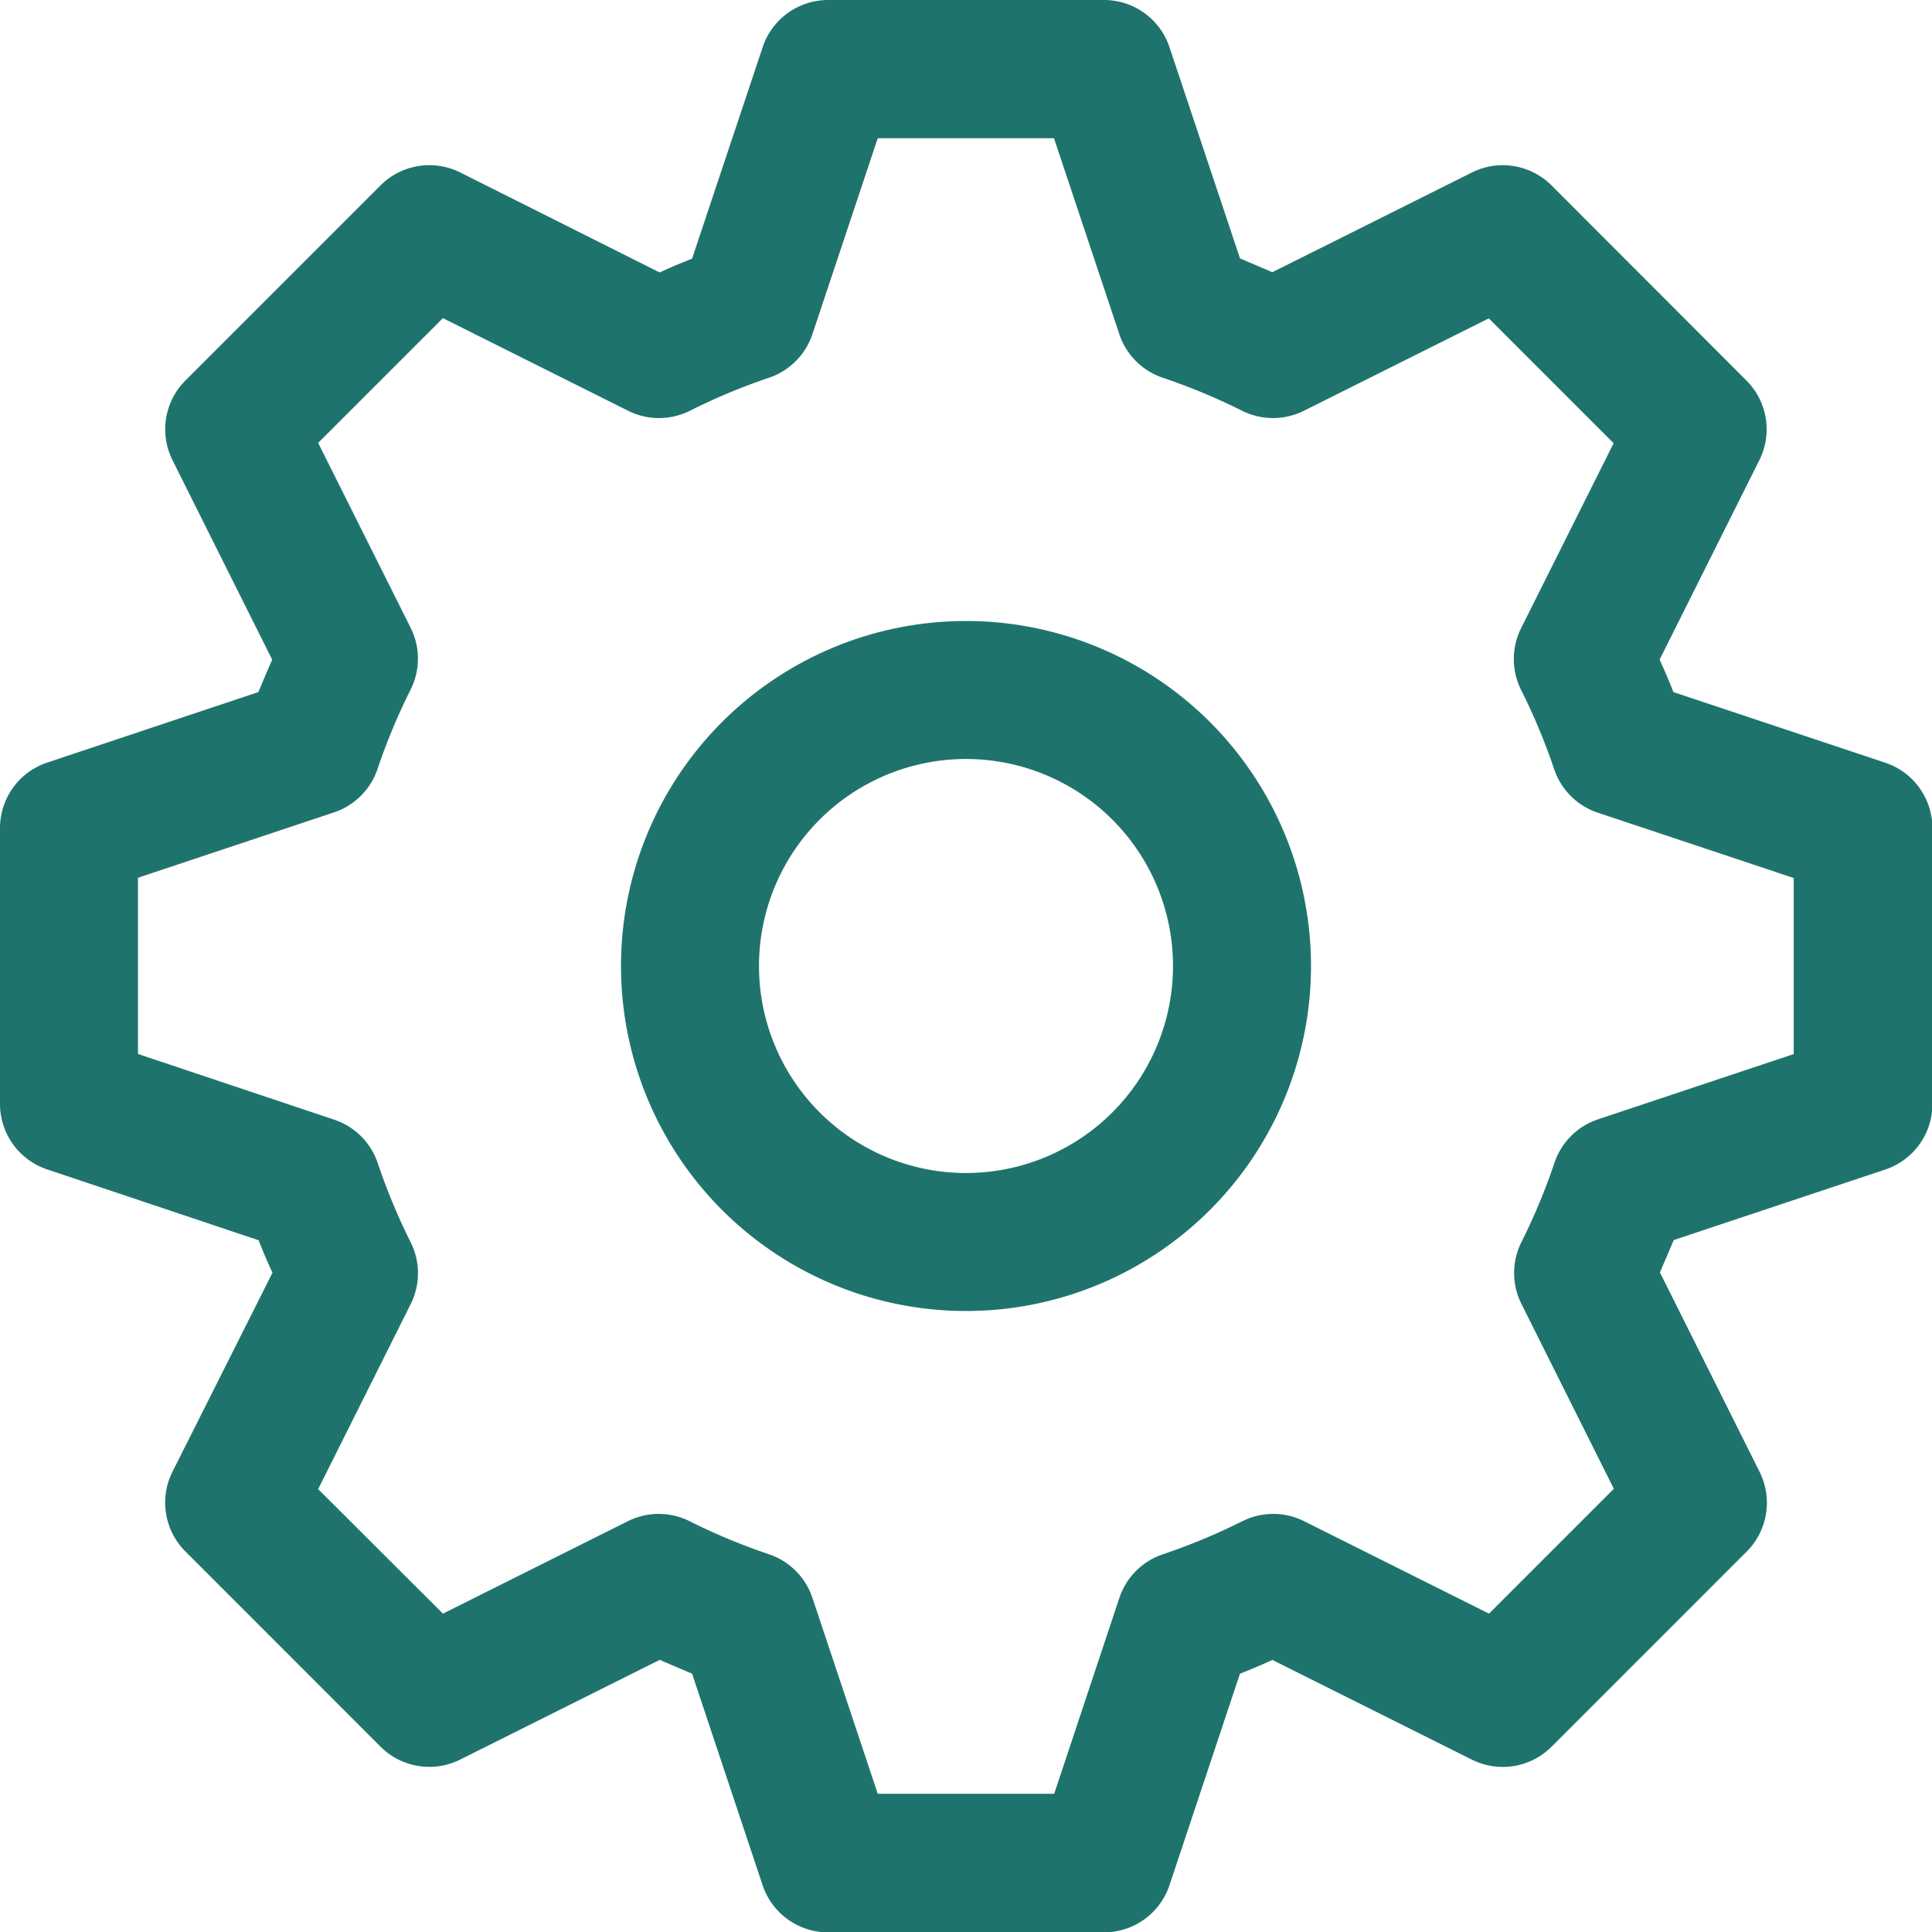
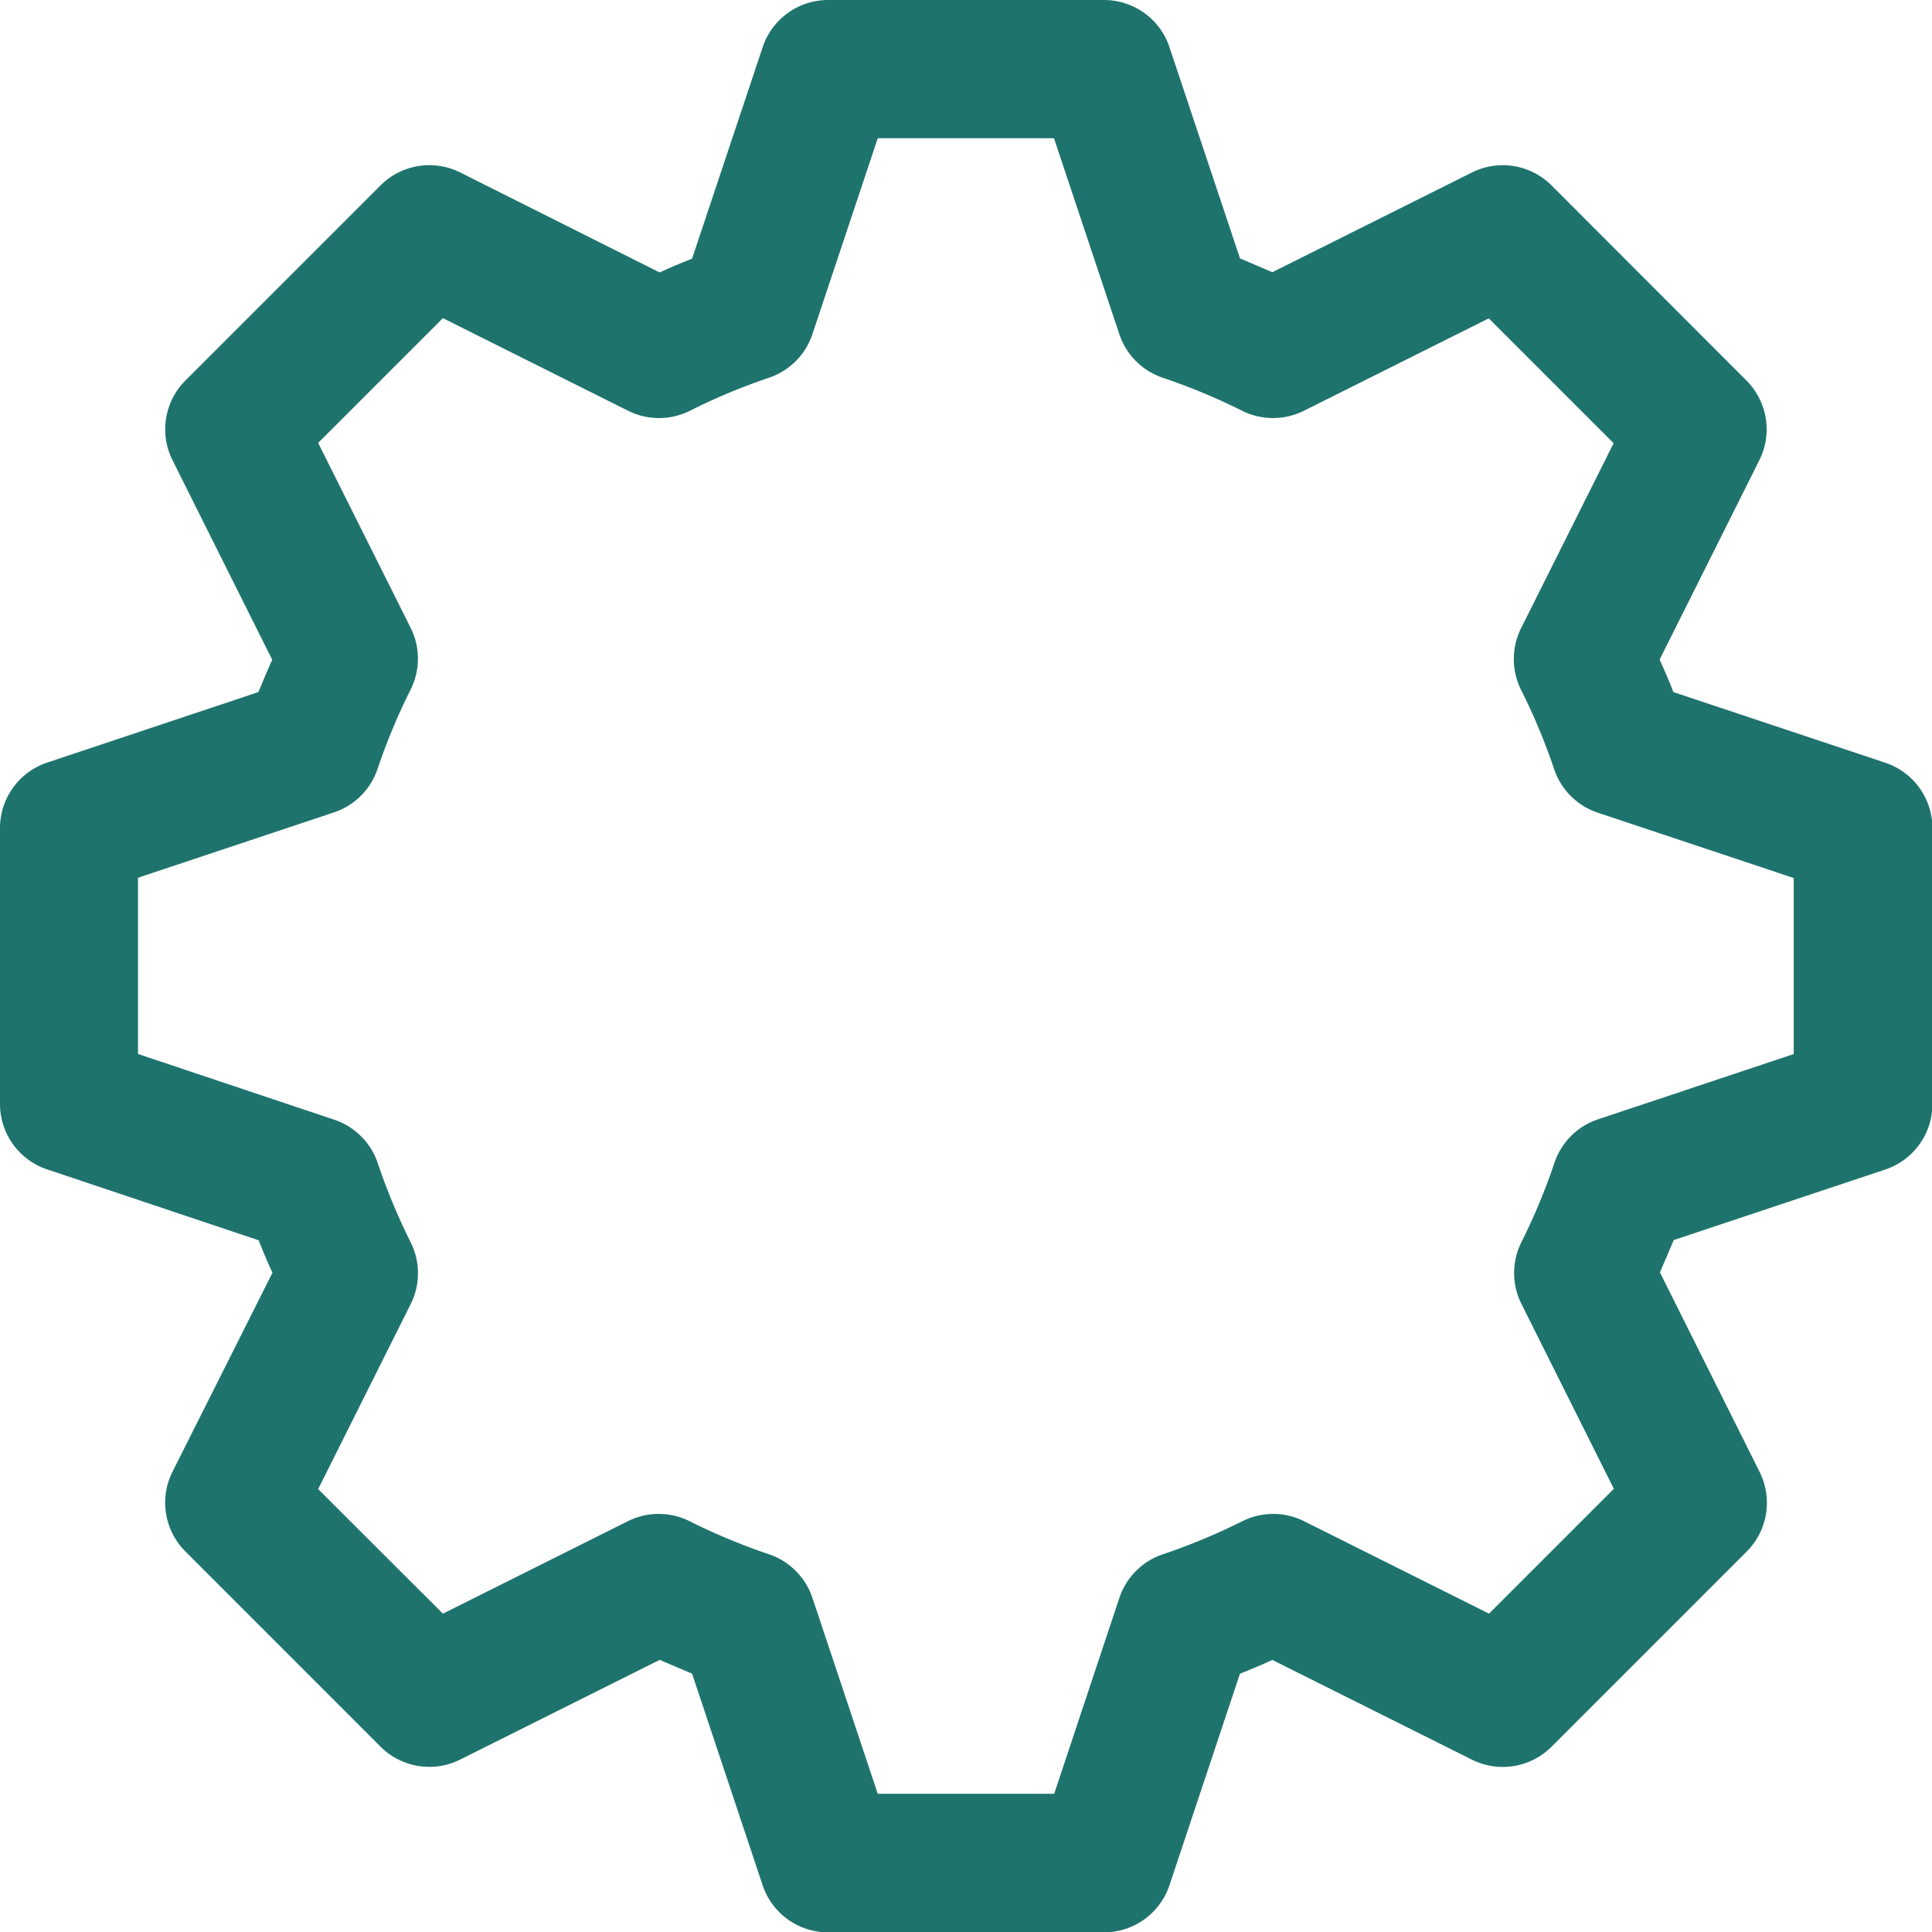
<svg xmlns="http://www.w3.org/2000/svg" width="28" height="28" viewBox="0 0 28 28">
  <g id="组_51" data-name="组 51" transform="translate(-1.825 -1.825)">
    <path id="路径_58" data-name="路径 58" d="M29.142,12.877l-3.065-1.022q-.091-.236-.2-.47l1.446-2.891a1,1,0,0,0-.187-1.154L24.311,4.512a1,1,0,0,0-1.154-.187L20.265,5.77q-.234-.1-.469-.2L18.774,2.509a1,1,0,0,0-.948-.684h-4a1,1,0,0,0-.948.684L11.855,5.574c-.156.061-.313.126-.469.2L8.494,4.324a1,1,0,0,0-1.154.188L4.512,7.34a1,1,0,0,0-.187,1.154L5.77,11.386c-.069.155-.135.312-.2.469L2.509,12.877a1,1,0,0,0-.684.948v4a1,1,0,0,0,.684.948L5.574,19.8c.061.156.126.313.2.47L4.324,23.156a1,1,0,0,0,.188,1.154L7.34,27.139a1,1,0,0,0,1.154.187l2.892-1.445q.234.1.469.2l1.022,3.065a1,1,0,0,0,.948.684h4a1,1,0,0,0,.949-.684l1.021-3.064c.156-.062.313-.127.47-.2l2.892,1.445a1,1,0,0,0,1.154-.187l2.828-2.828a1,1,0,0,0,.188-1.154l-1.445-2.892q.1-.234.2-.469l3.065-1.022a1,1,0,0,0,.684-.948v-4A1,1,0,0,0,29.142,12.877ZM27.825,17.1l-2.84.947a1,1,0,0,0-.632.631,8.937,8.937,0,0,1-.479,1.15,1,1,0,0,0,0,.893l1.34,2.681-1.809,1.809-2.681-1.34a1,1,0,0,0-.893,0,9,9,0,0,1-1.15.479,1,1,0,0,0-.633.632l-.945,2.84H14.546l-.947-2.84a1,1,0,0,0-.631-.632,8.937,8.937,0,0,1-1.15-.479,1,1,0,0,0-.893,0l-2.681,1.34L6.436,23.406l1.341-2.681a1,1,0,0,0,0-.895A8.961,8.961,0,0,1,7.3,18.683a1,1,0,0,0-.632-.631L3.825,17.1V14.546l2.84-.947a1,1,0,0,0,.632-.631,8.9,8.9,0,0,1,.478-1.147,1,1,0,0,0,0-.9L6.436,8.244,8.244,6.436l2.682,1.341a1,1,0,0,0,.9,0A8.889,8.889,0,0,1,12.968,7.3a1,1,0,0,0,.631-.632l.947-2.84H17.1l.947,2.84a1,1,0,0,0,.631.632,8.937,8.937,0,0,1,1.15.479,1.006,1.006,0,0,0,.893,0l2.681-1.34,1.809,1.809-1.341,2.681a1,1,0,0,0,0,.895,8.96,8.96,0,0,1,.479,1.148,1,1,0,0,0,.632.631l2.84.947V17.1Z" fill="#1e746d" />
-     <path id="路径_59" data-name="路径 59" d="M335.382,330.381a5,5,0,1,0,5,5A5,5,0,0,0,335.382,330.381Zm0,8a3,3,0,1,1,3-3A3,3,0,0,1,335.382,338.381Z" transform="translate(-319.557 -319.556)" fill="#1e746d" />
  </g>
</svg>